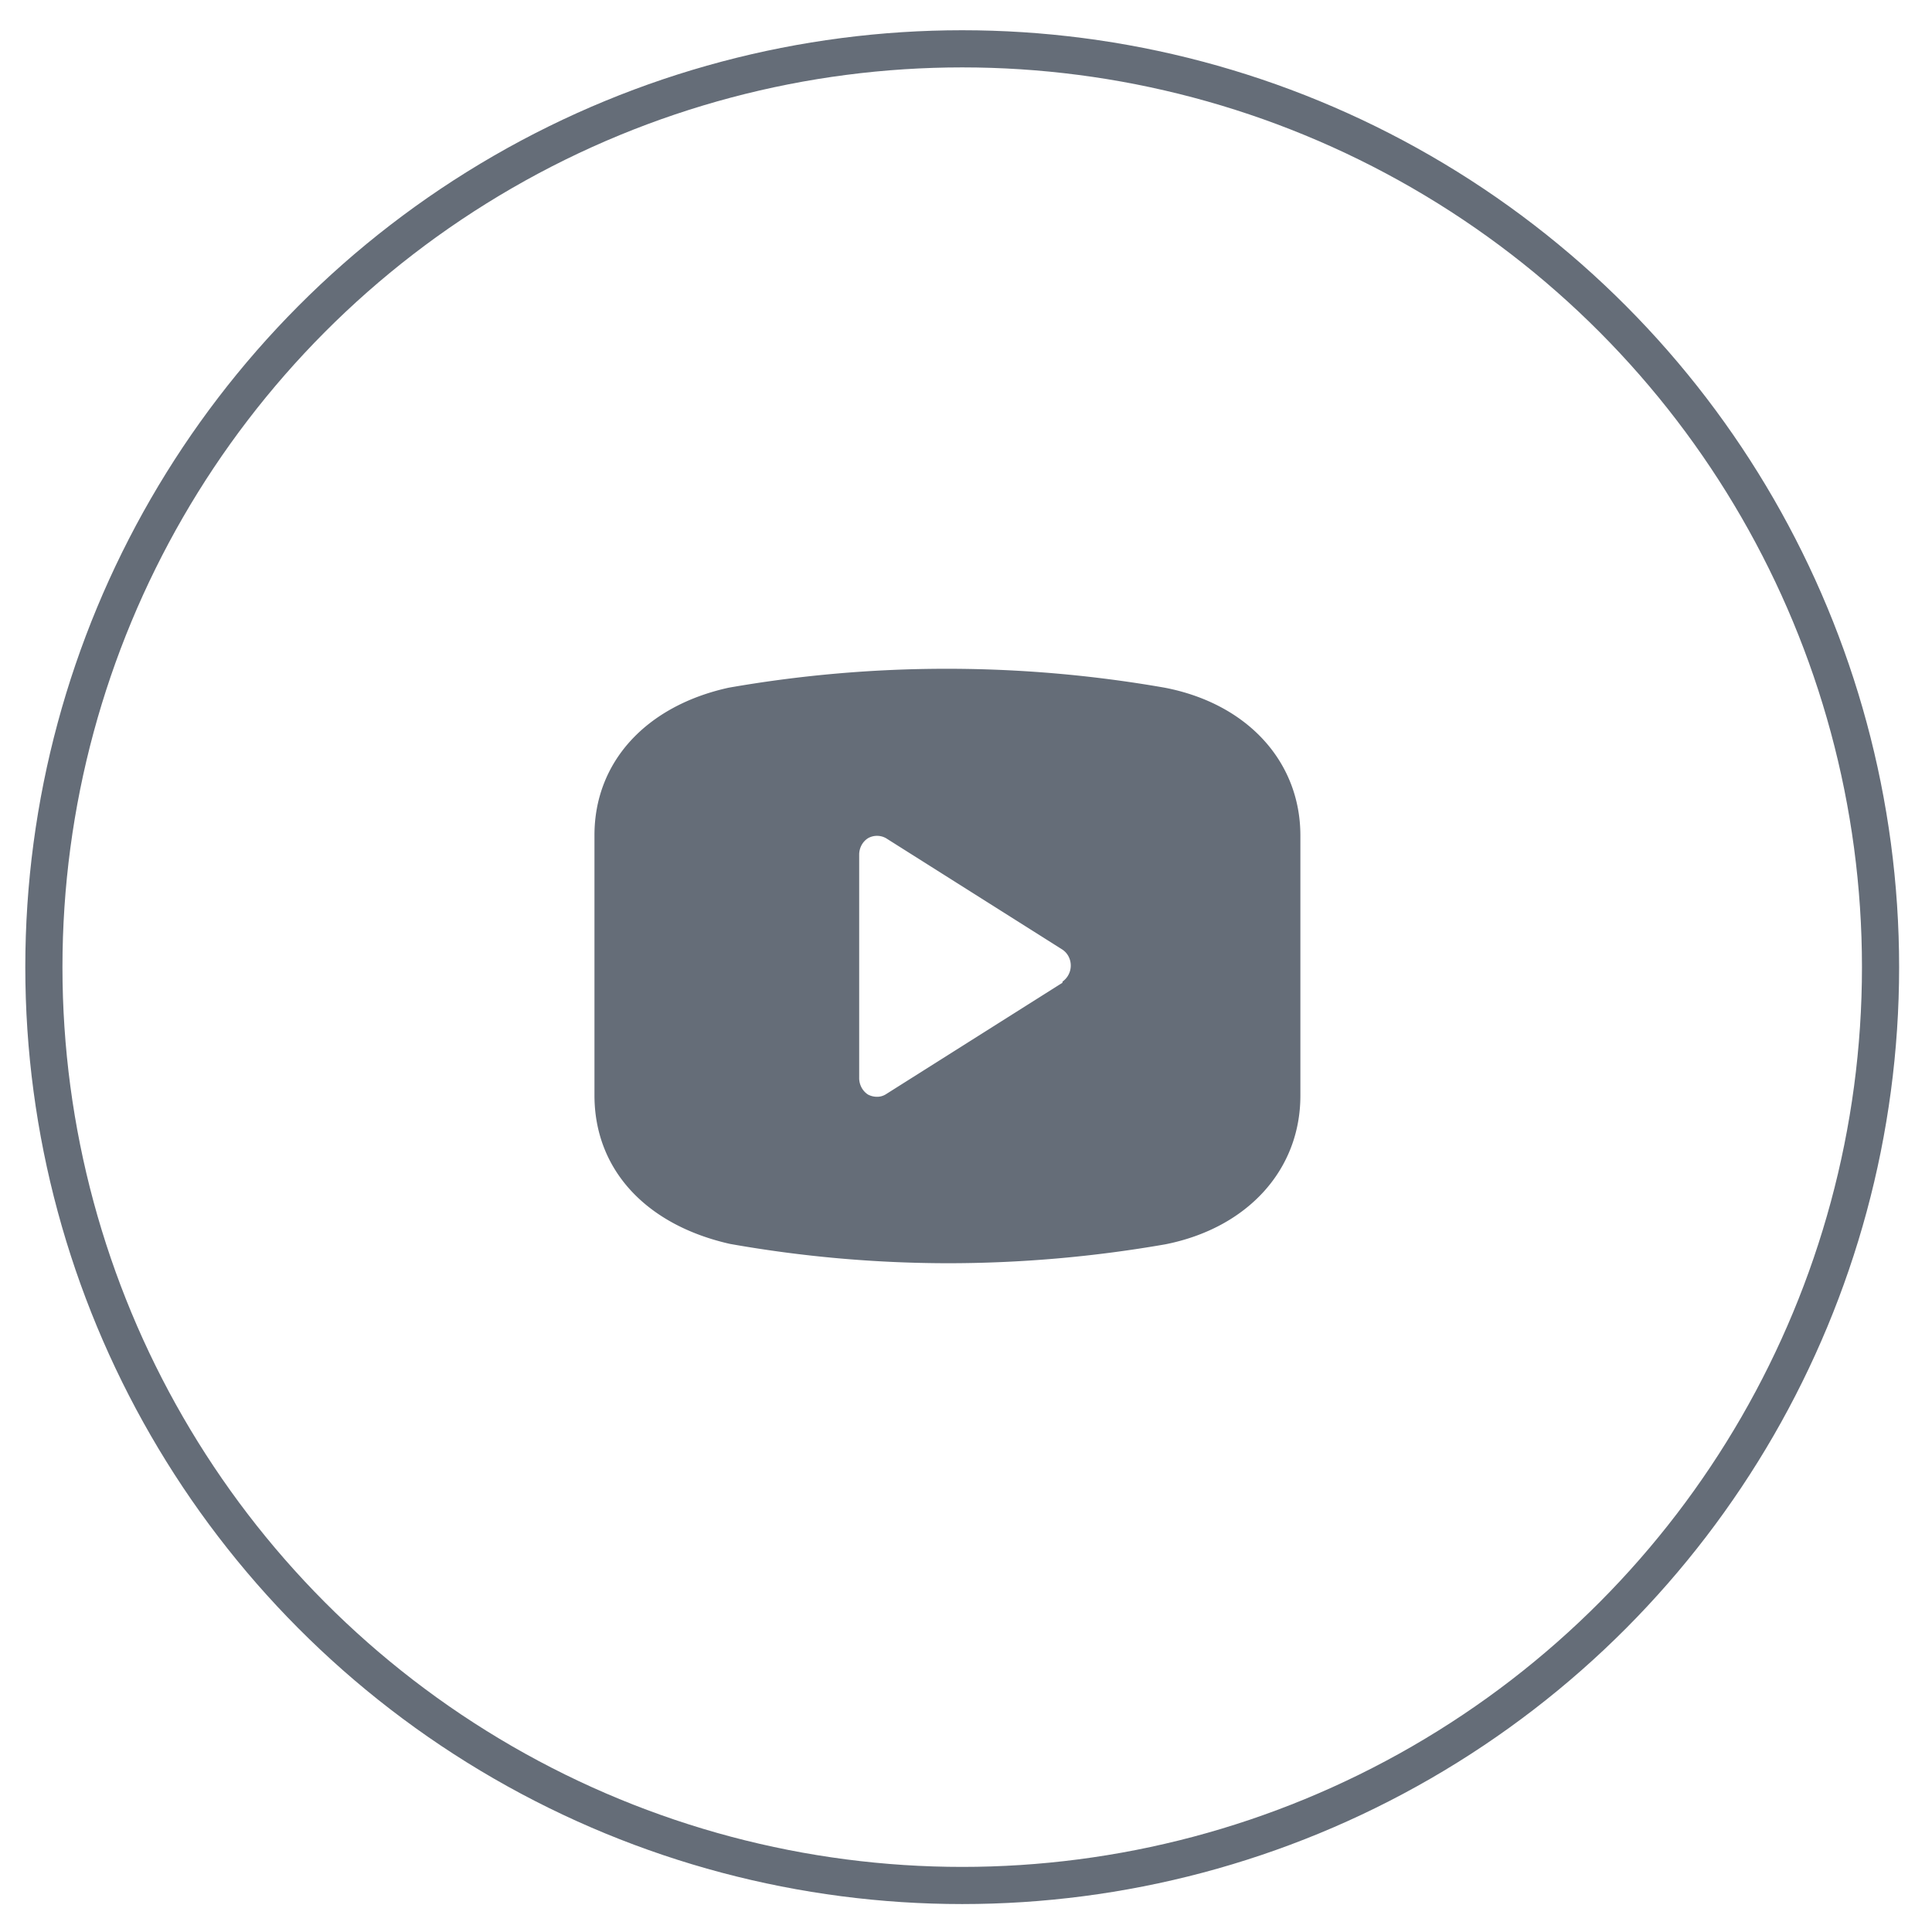
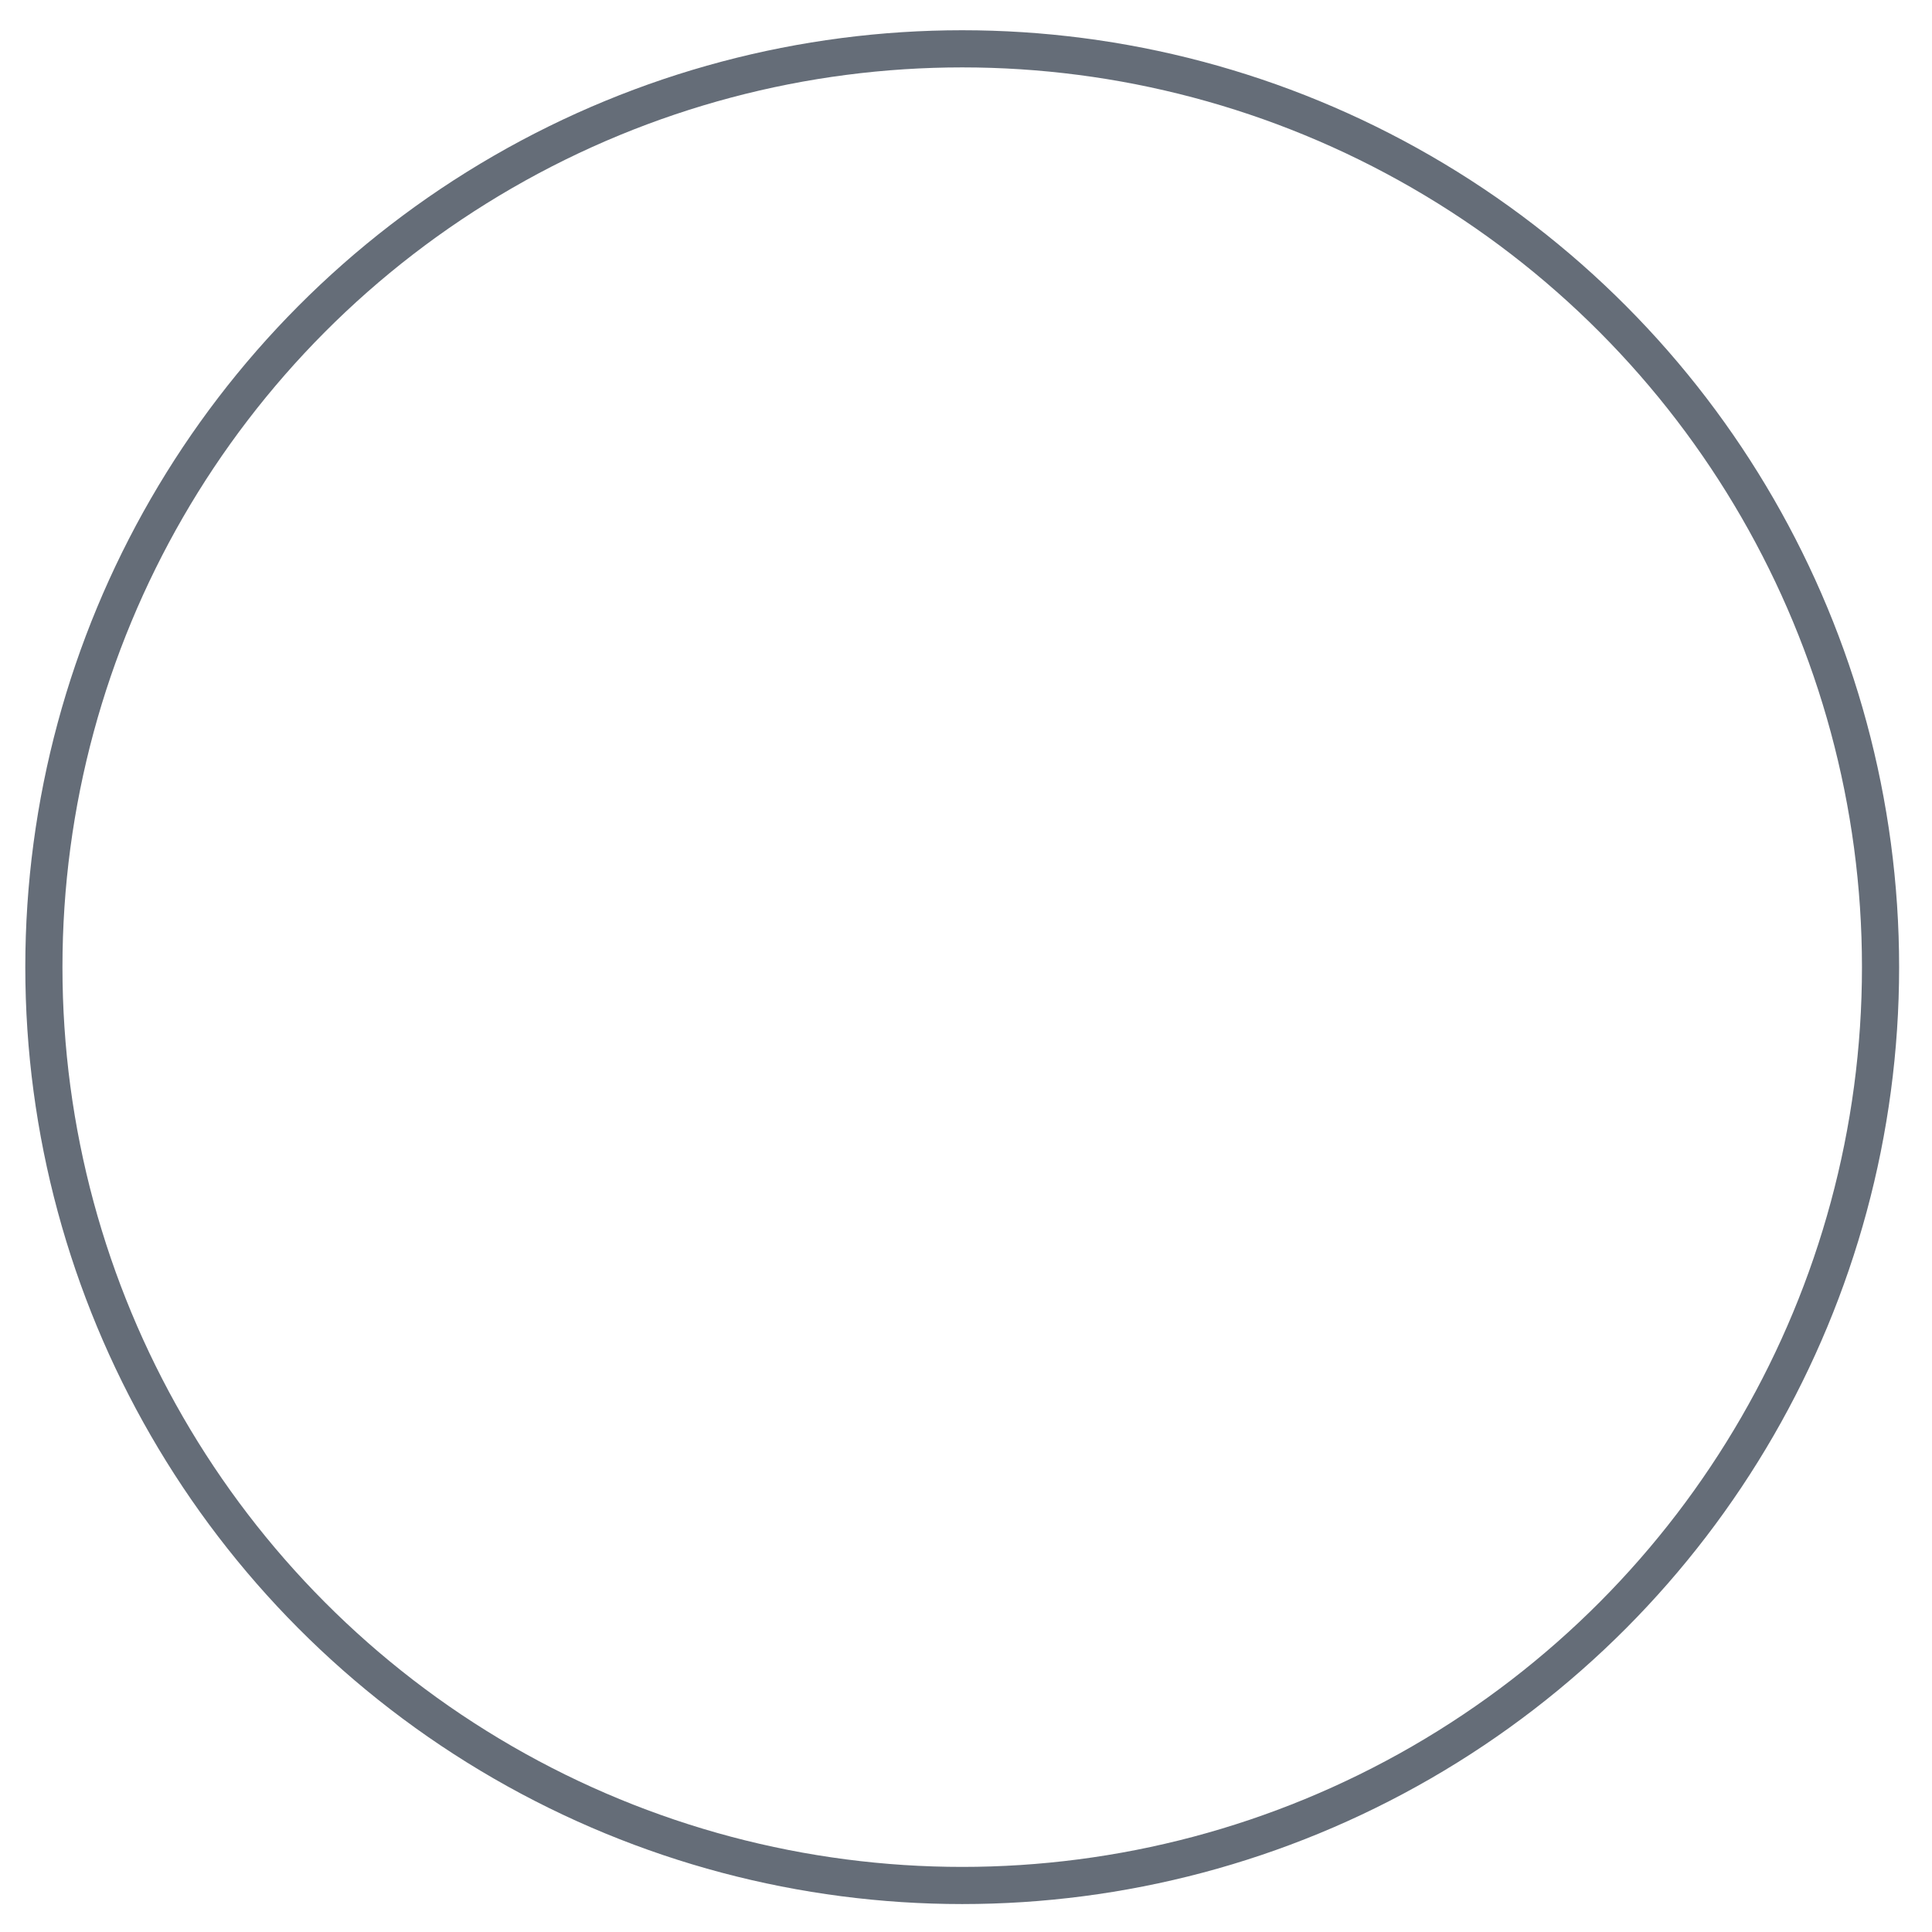
<svg xmlns="http://www.w3.org/2000/svg" width="52" height="52" fill="none">
  <circle cx="25.898" cy="26.031" r="24.717" stroke="#656D78" />
-   <path d="M31.352 18.51a34.048 34.048 0 00-11.742 0c-2.223.49-3.61 2-3.61 3.97v7c0 2 1.387 3.49 3.648 4 1.934.343 3.891.517 5.852.52 1.967 0 3.93-.171 5.871-.51 2.204-.44 3.629-2 3.629-4v-7c0-1.99-1.425-3.55-3.648-3.98zm-2.755 7.94l-4.75 3a.439.439 0 01-.247.07.52.52 0 01-.238-.06.51.51 0 01-.177-.196.543.543 0 01-.06-.264v-6a.54.54 0 01.064-.253.508.508 0 01.174-.187.493.493 0 01.484 0l4.75 3a.5.5 0 01.164.185.53.53 0 01-.164.675v.03z" fill="#656D78" />
</svg>